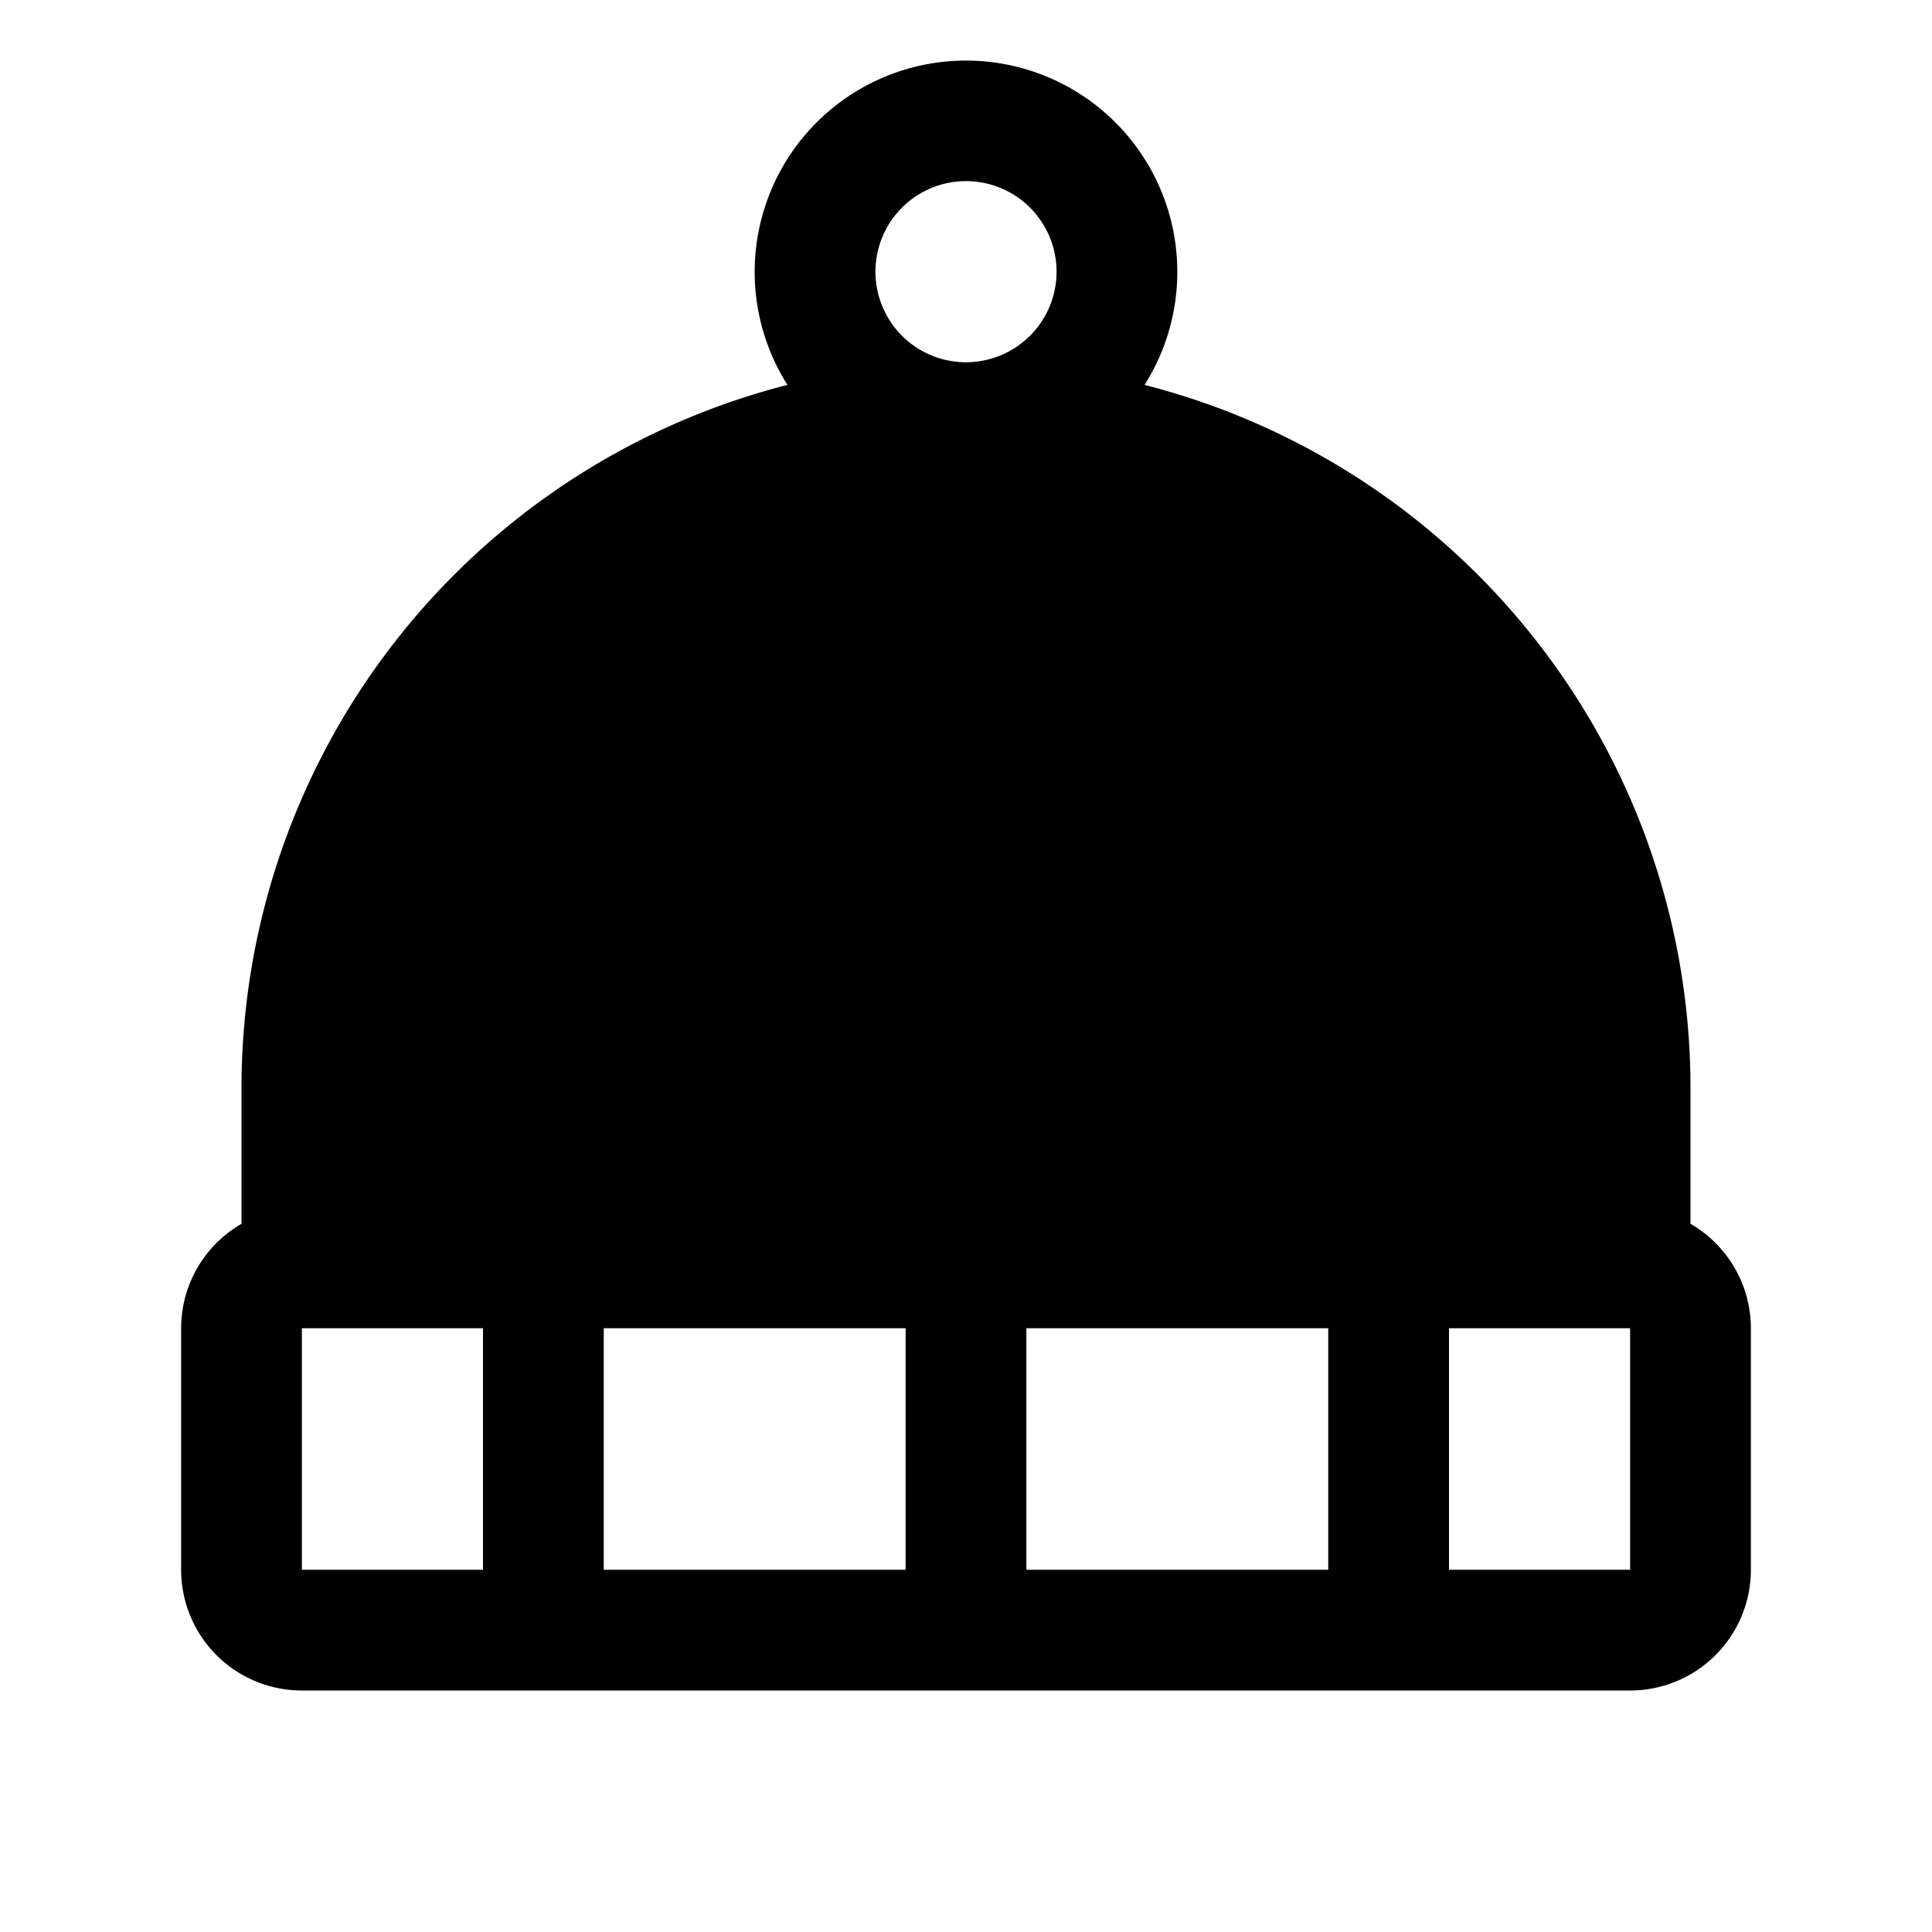
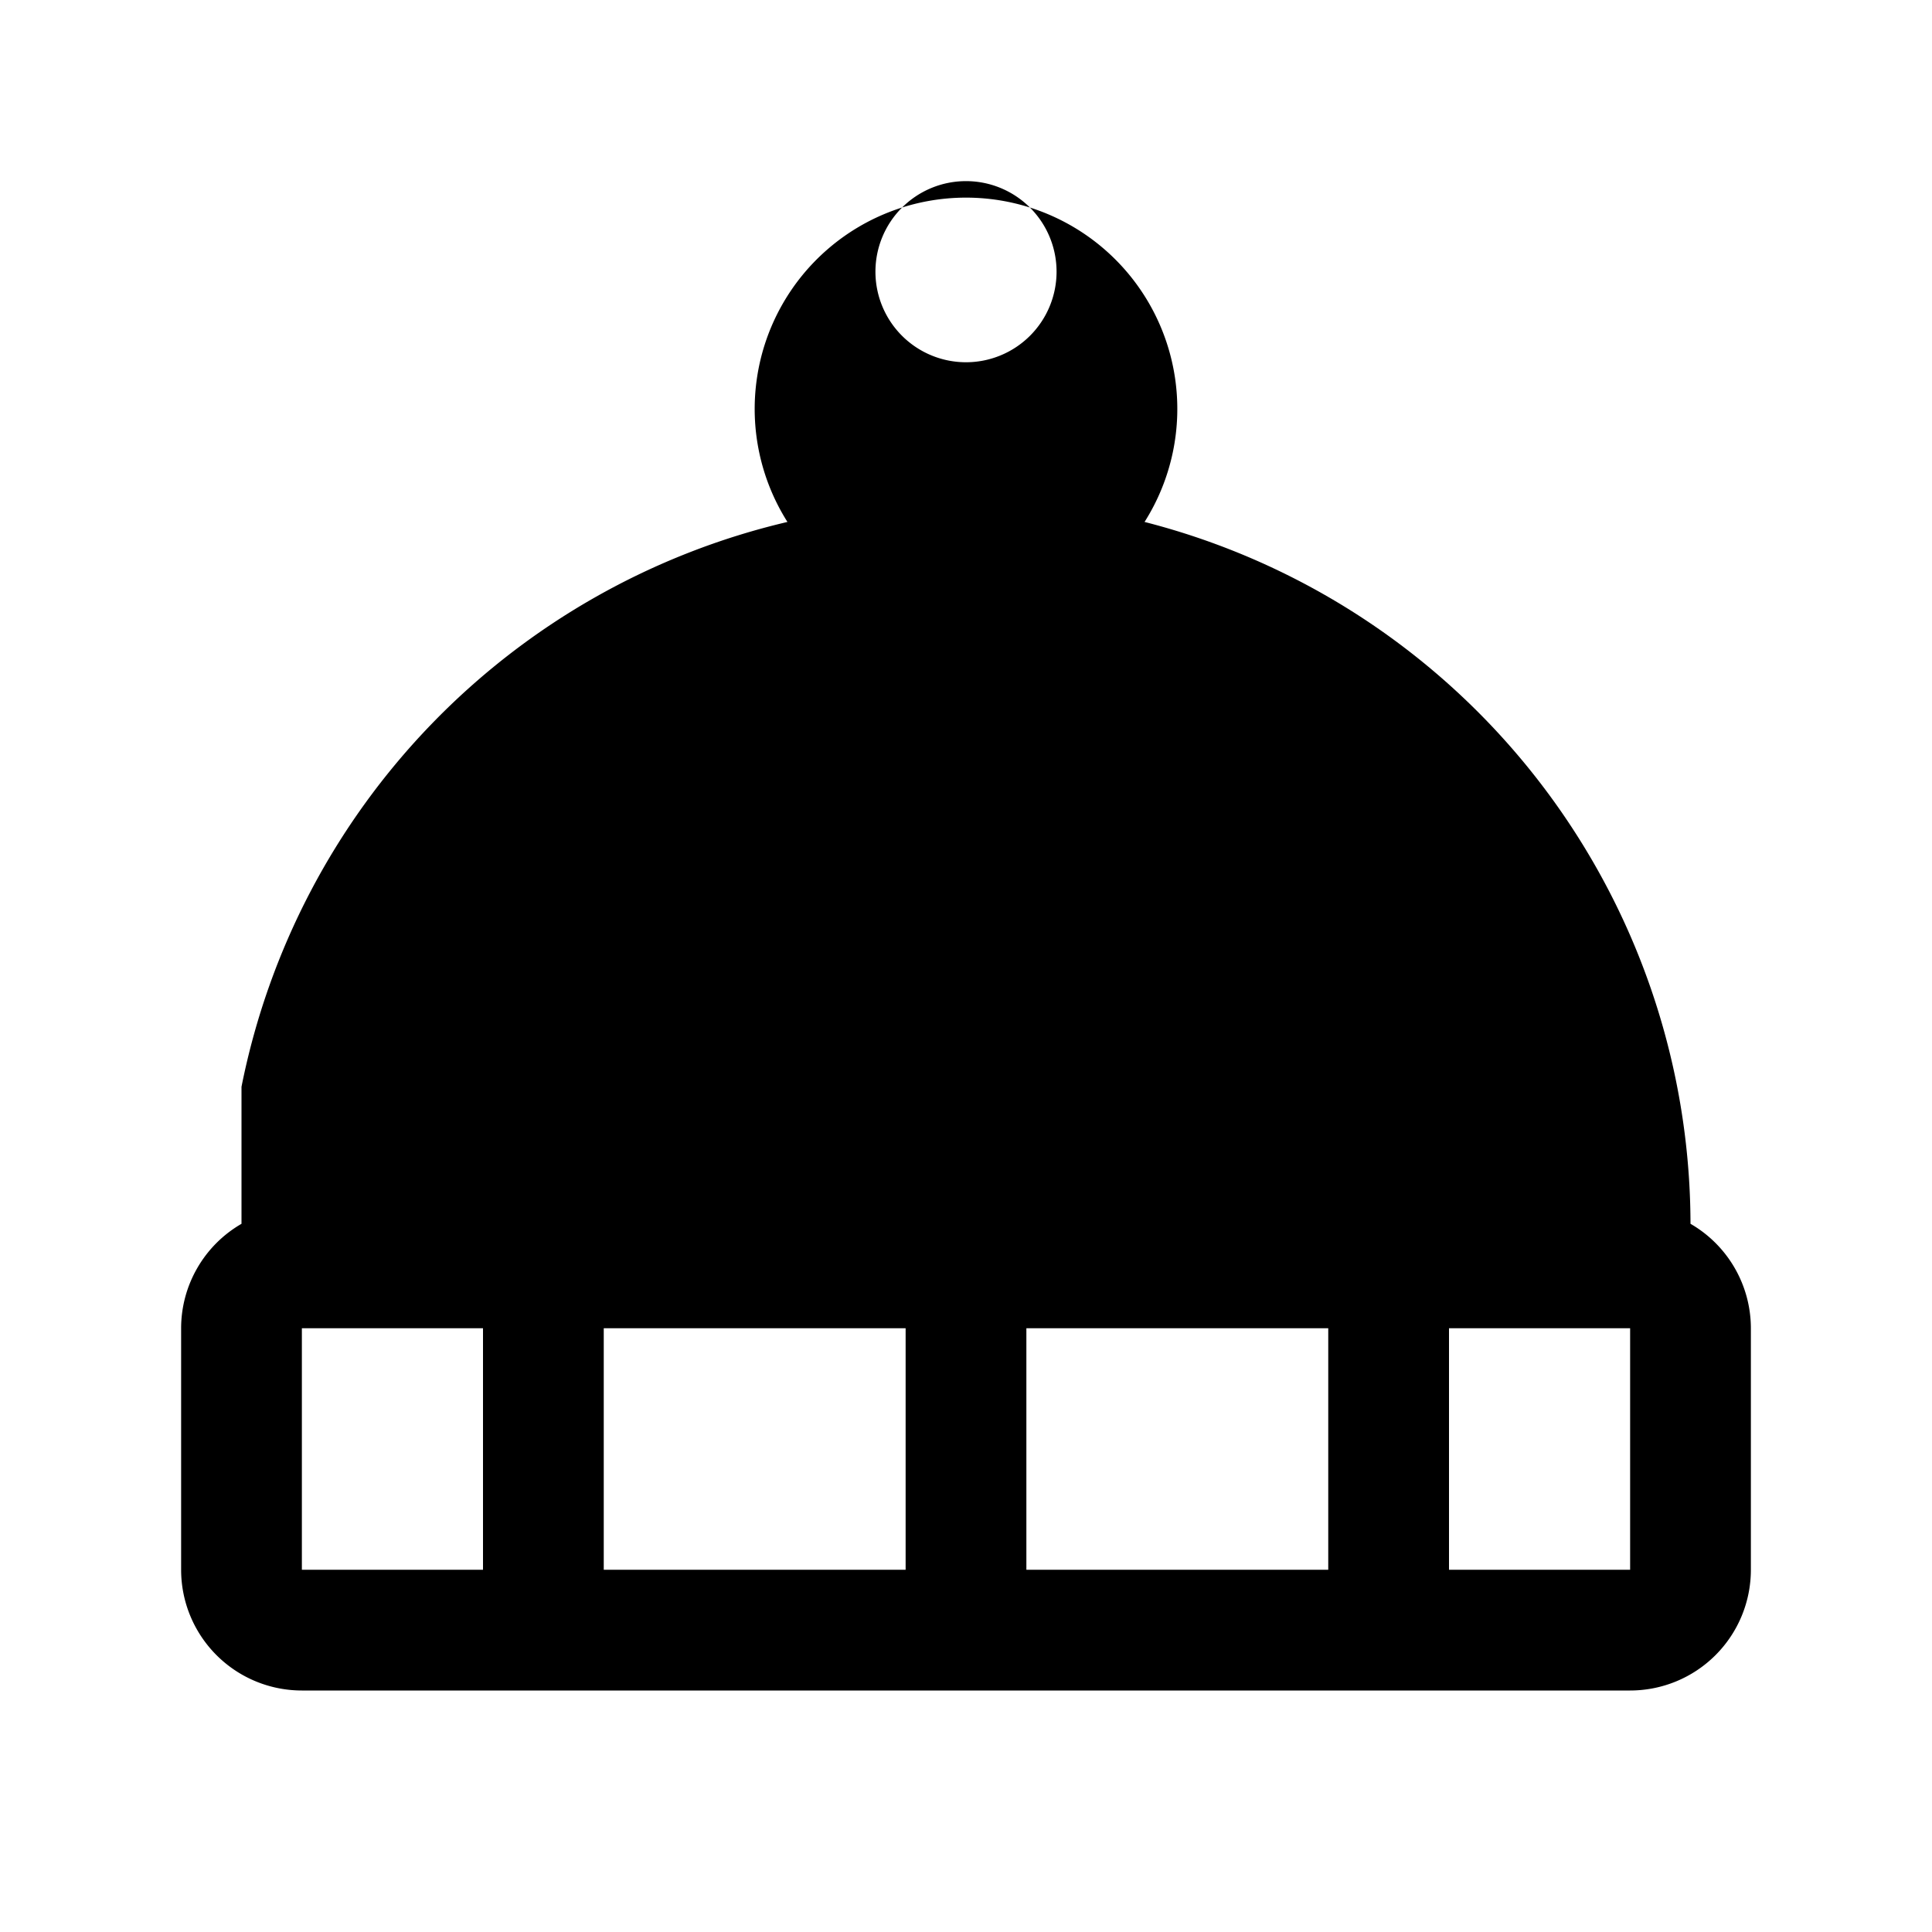
<svg xmlns="http://www.w3.org/2000/svg" viewBox="0 0 256 256" fill="currentColor">
-   <path d="M224,162.16V144a96.18,96.18,0,0,0-72.34-93,28,28,0,1,0-47.32,0A96.18,96.18,0,0,0,32,144v18.16A16,16,0,0,0,24,176v32a16,16,0,0,0,16,16H216a16,16,0,0,0,16-16V176A16,16,0,0,0,224,162.16ZM120,176v32H80V176Zm16,0h40v32H136ZM116,36a12,12,0,1,1,12,12A12,12,0,0,1,116,36ZM40,176H64v32H40Zm176,32H192V176h24v32Z" />
+   <path d="M224,162.16a96.18,96.18,0,0,0-72.34-93,28,28,0,1,0-47.32,0A96.18,96.18,0,0,0,32,144v18.16A16,16,0,0,0,24,176v32a16,16,0,0,0,16,16H216a16,16,0,0,0,16-16V176A16,16,0,0,0,224,162.16ZM120,176v32H80V176Zm16,0h40v32H136ZM116,36a12,12,0,1,1,12,12A12,12,0,0,1,116,36ZM40,176H64v32H40Zm176,32H192V176h24v32Z" />
</svg>